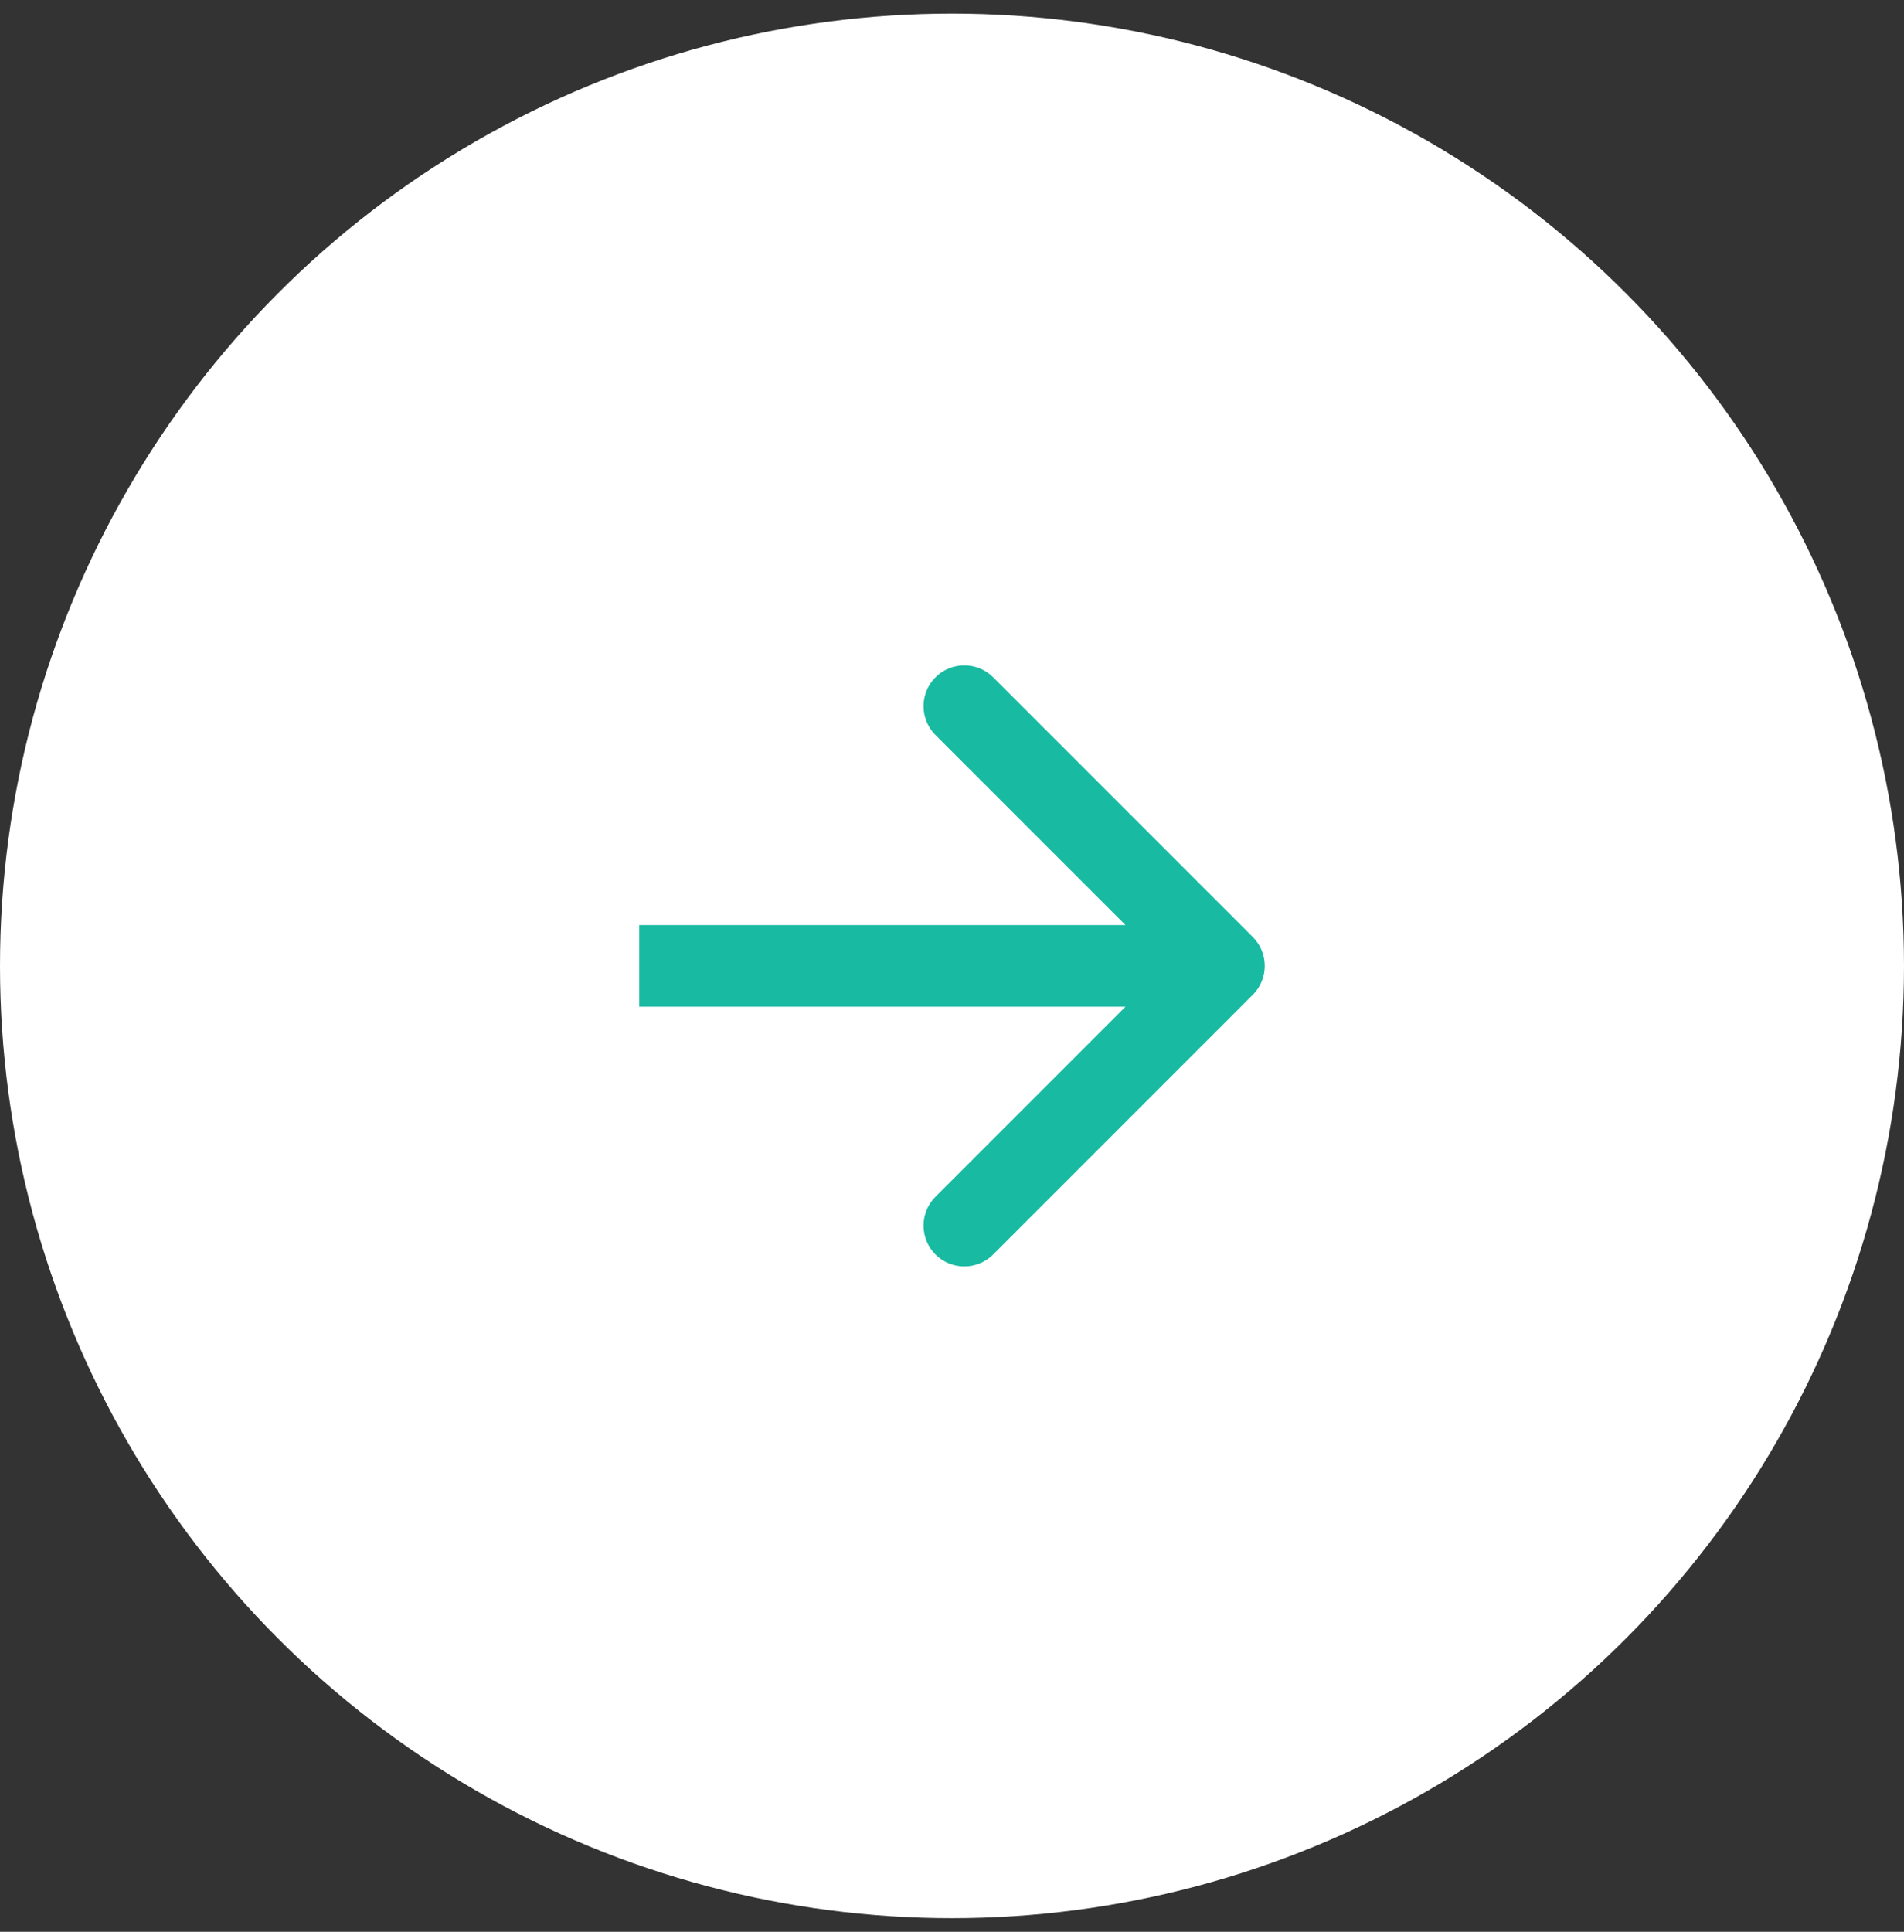
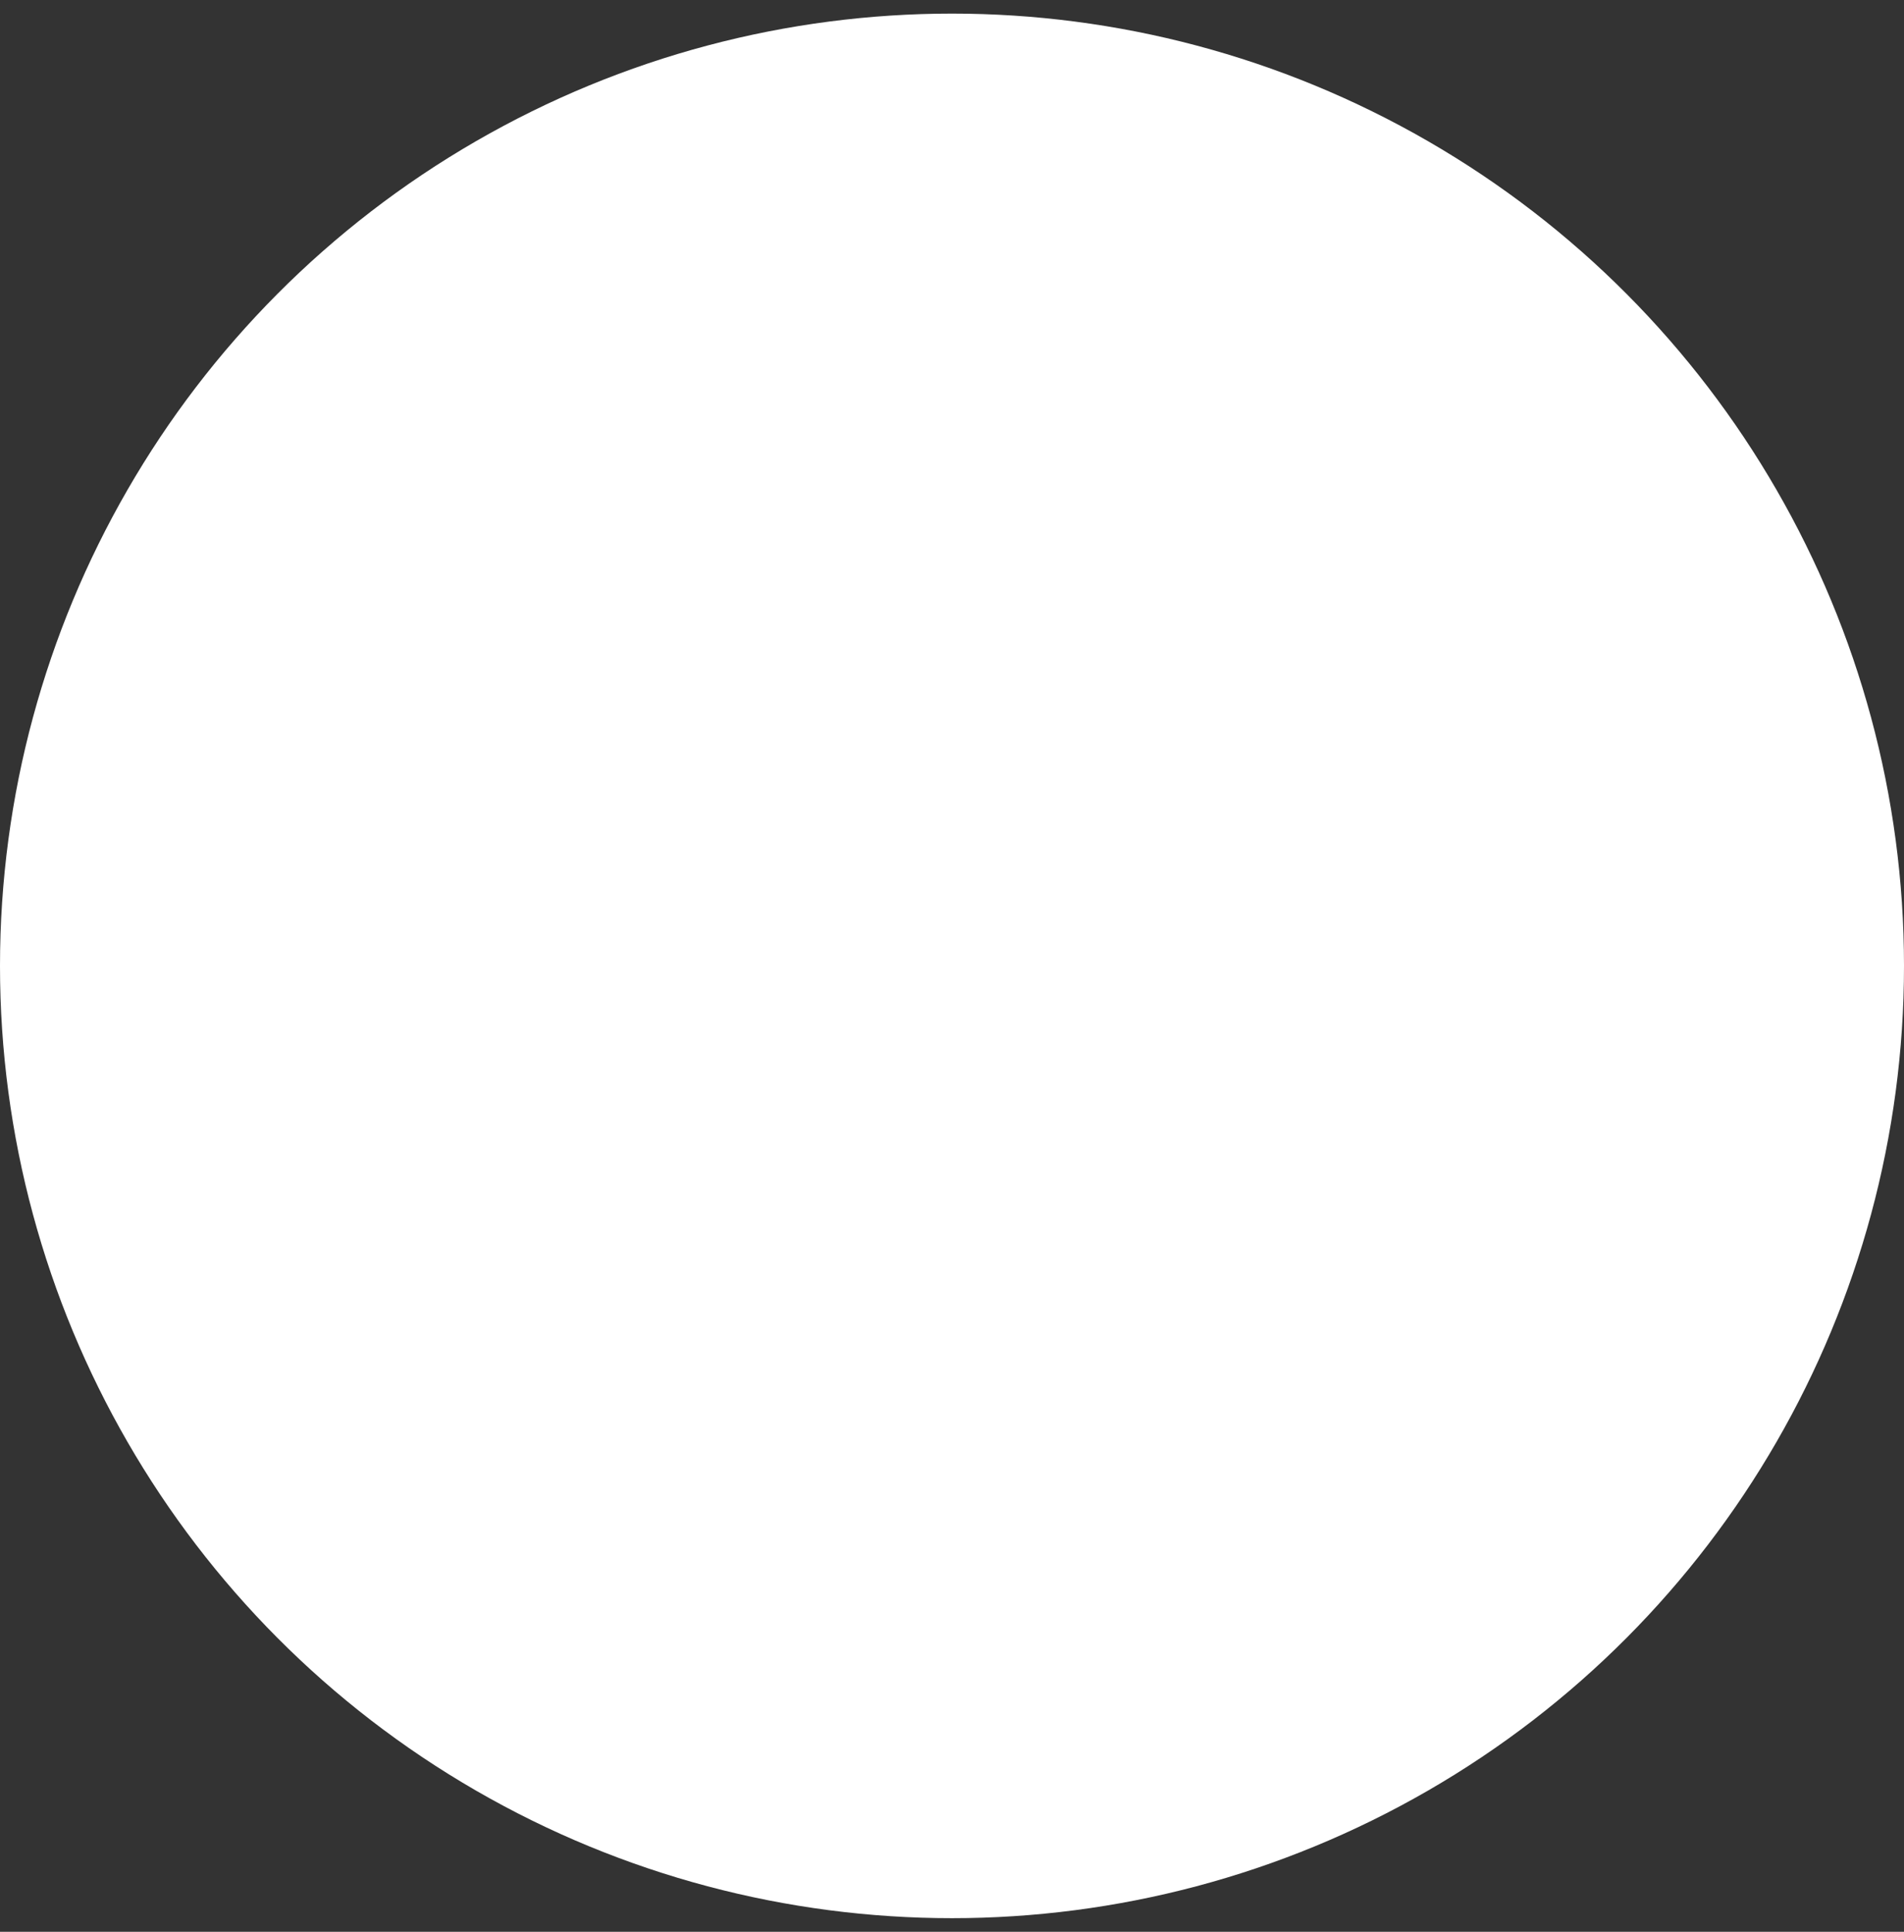
<svg xmlns="http://www.w3.org/2000/svg" width="70" height="71" viewBox="0 0 70 71" fill="none">
  <rect x="0" y="0" width="70" height="71" fill="#333333" stroke="none" />
  <circle cx="35" cy="35.5" r="35" fill="white" />
-   <path d="M25 34L23.5 34L23.5 37L25 37L25 34ZM46.061 36.561C46.646 35.975 46.646 35.025 46.061 34.439L36.515 24.893C35.929 24.308 34.979 24.308 34.393 24.893C33.808 25.479 33.808 26.429 34.393 27.015L42.879 35.5L34.393 43.985C33.808 44.571 33.808 45.521 34.393 46.107C34.979 46.692 35.929 46.692 36.515 46.107L46.061 36.561ZM25 37L45 37L45 34L25 34L25 37Z" fill="#19BAA2" />
</svg>